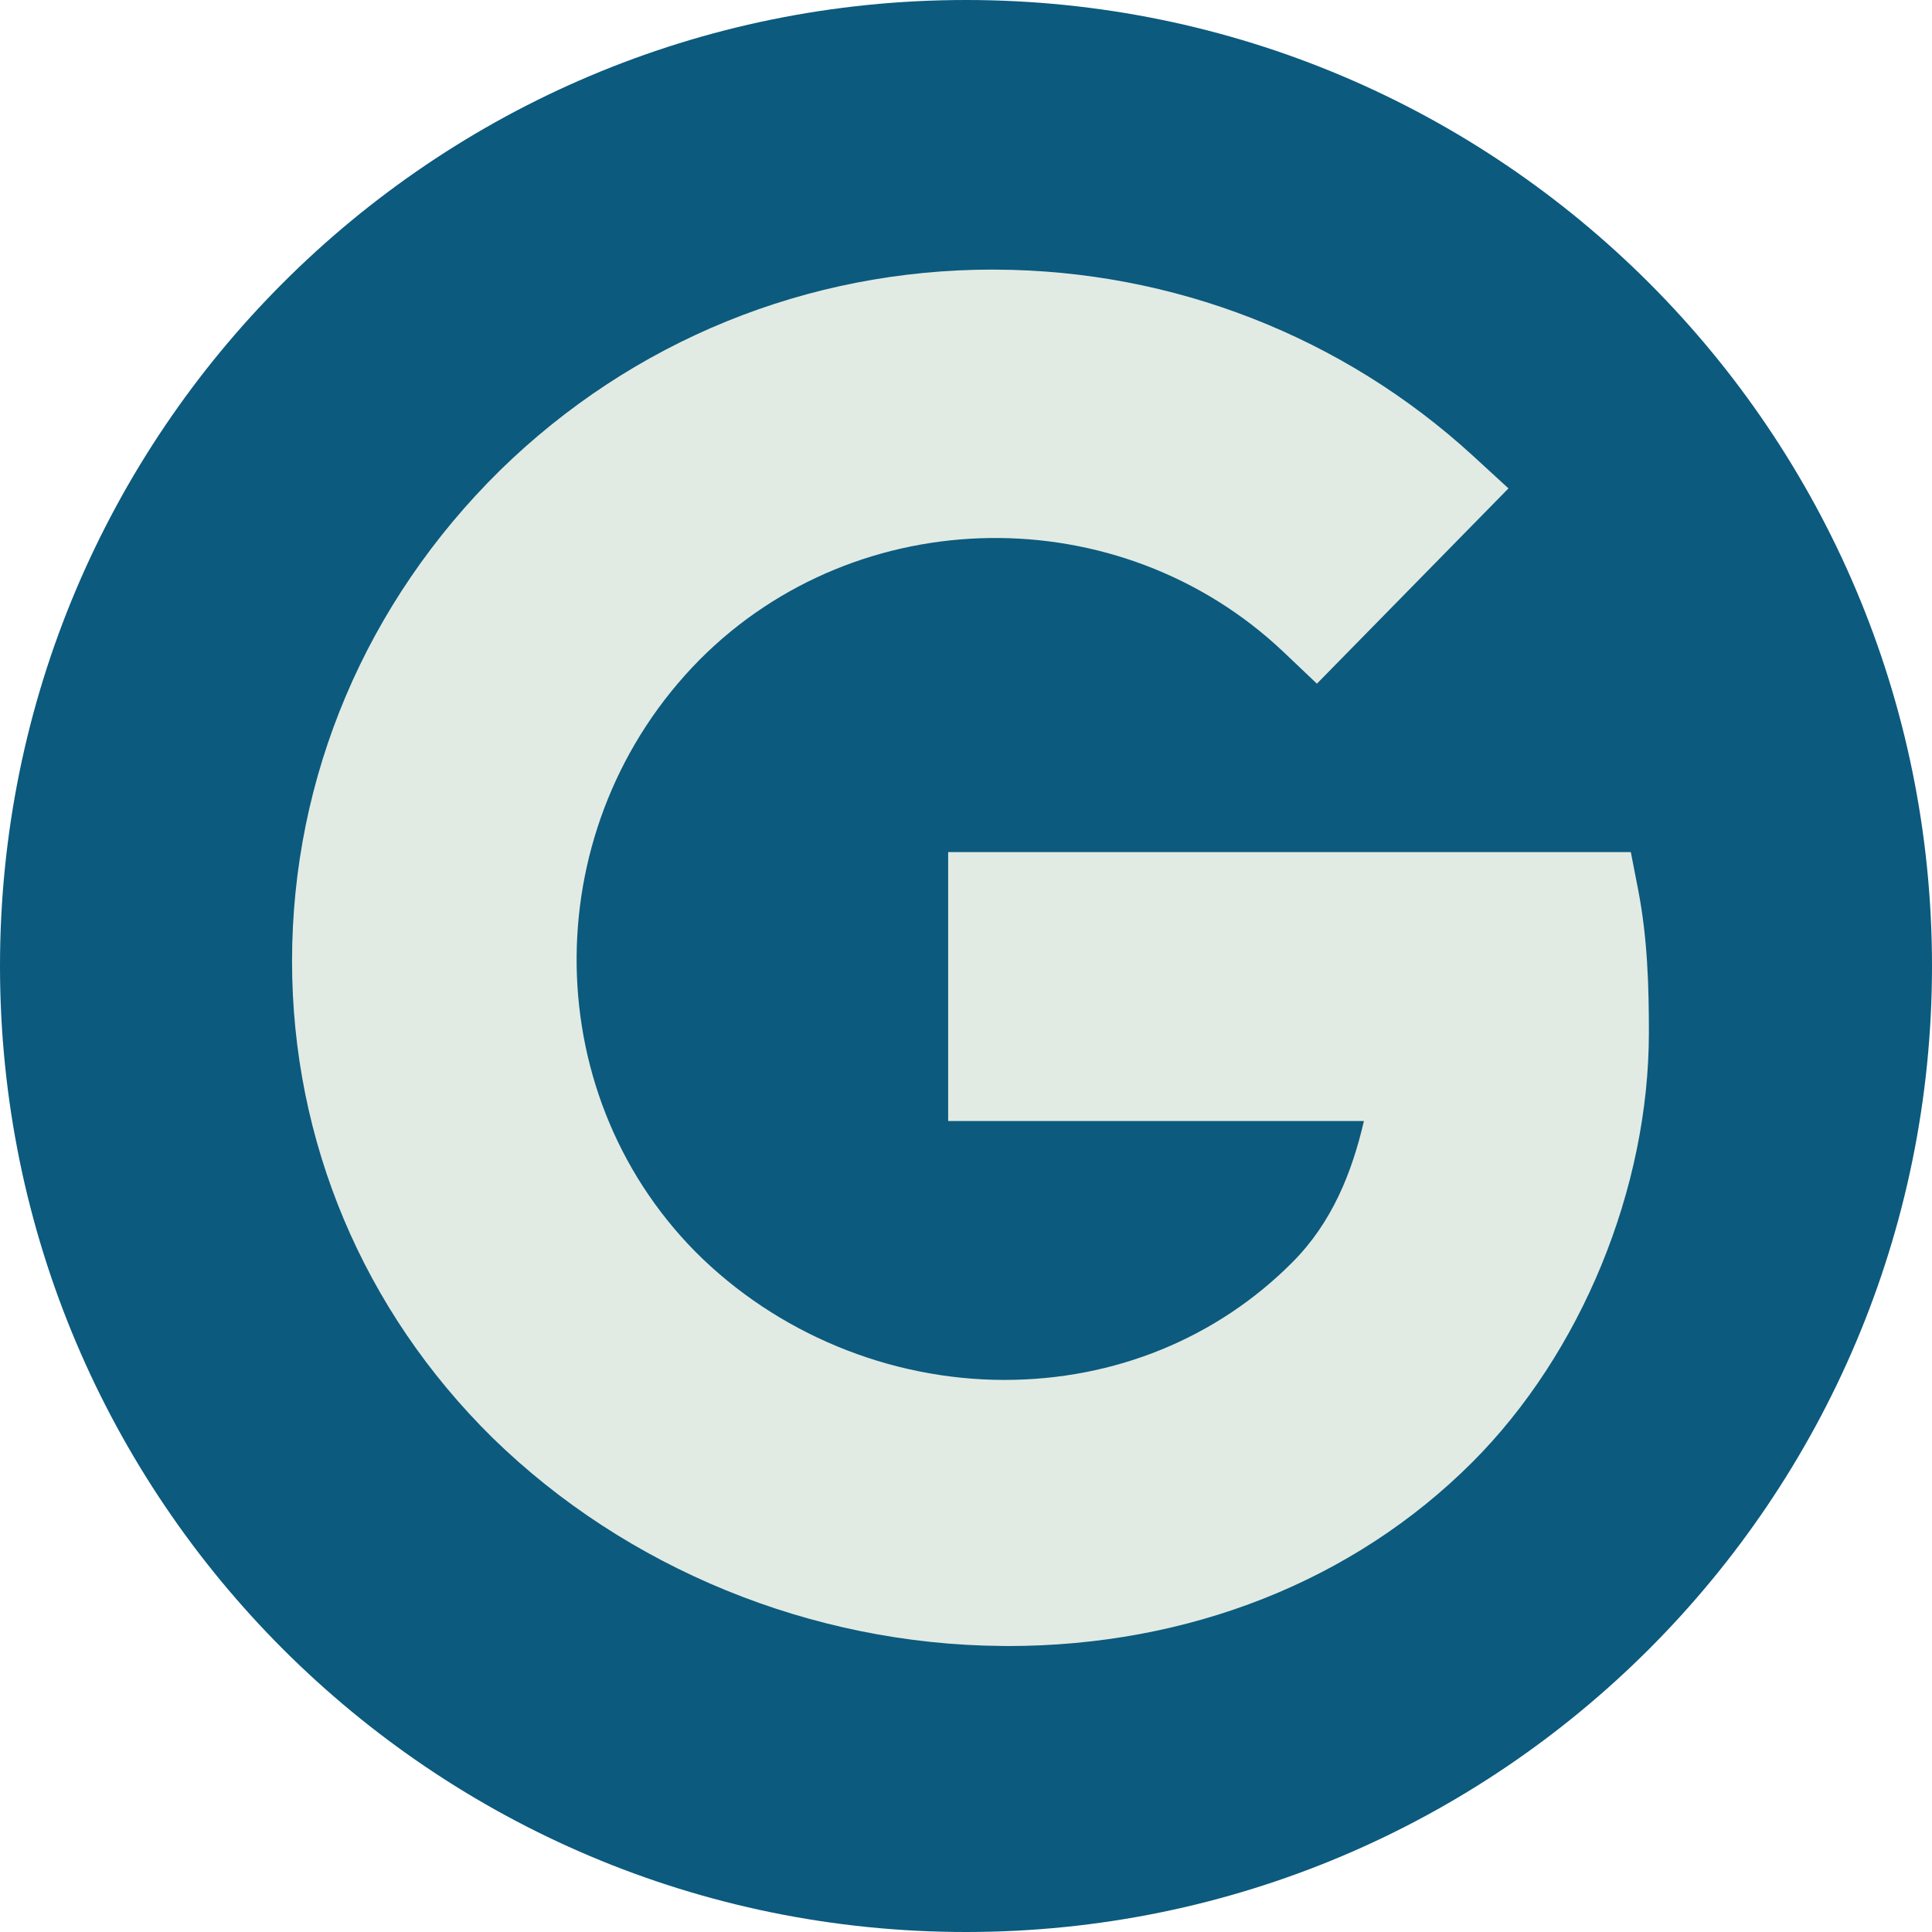
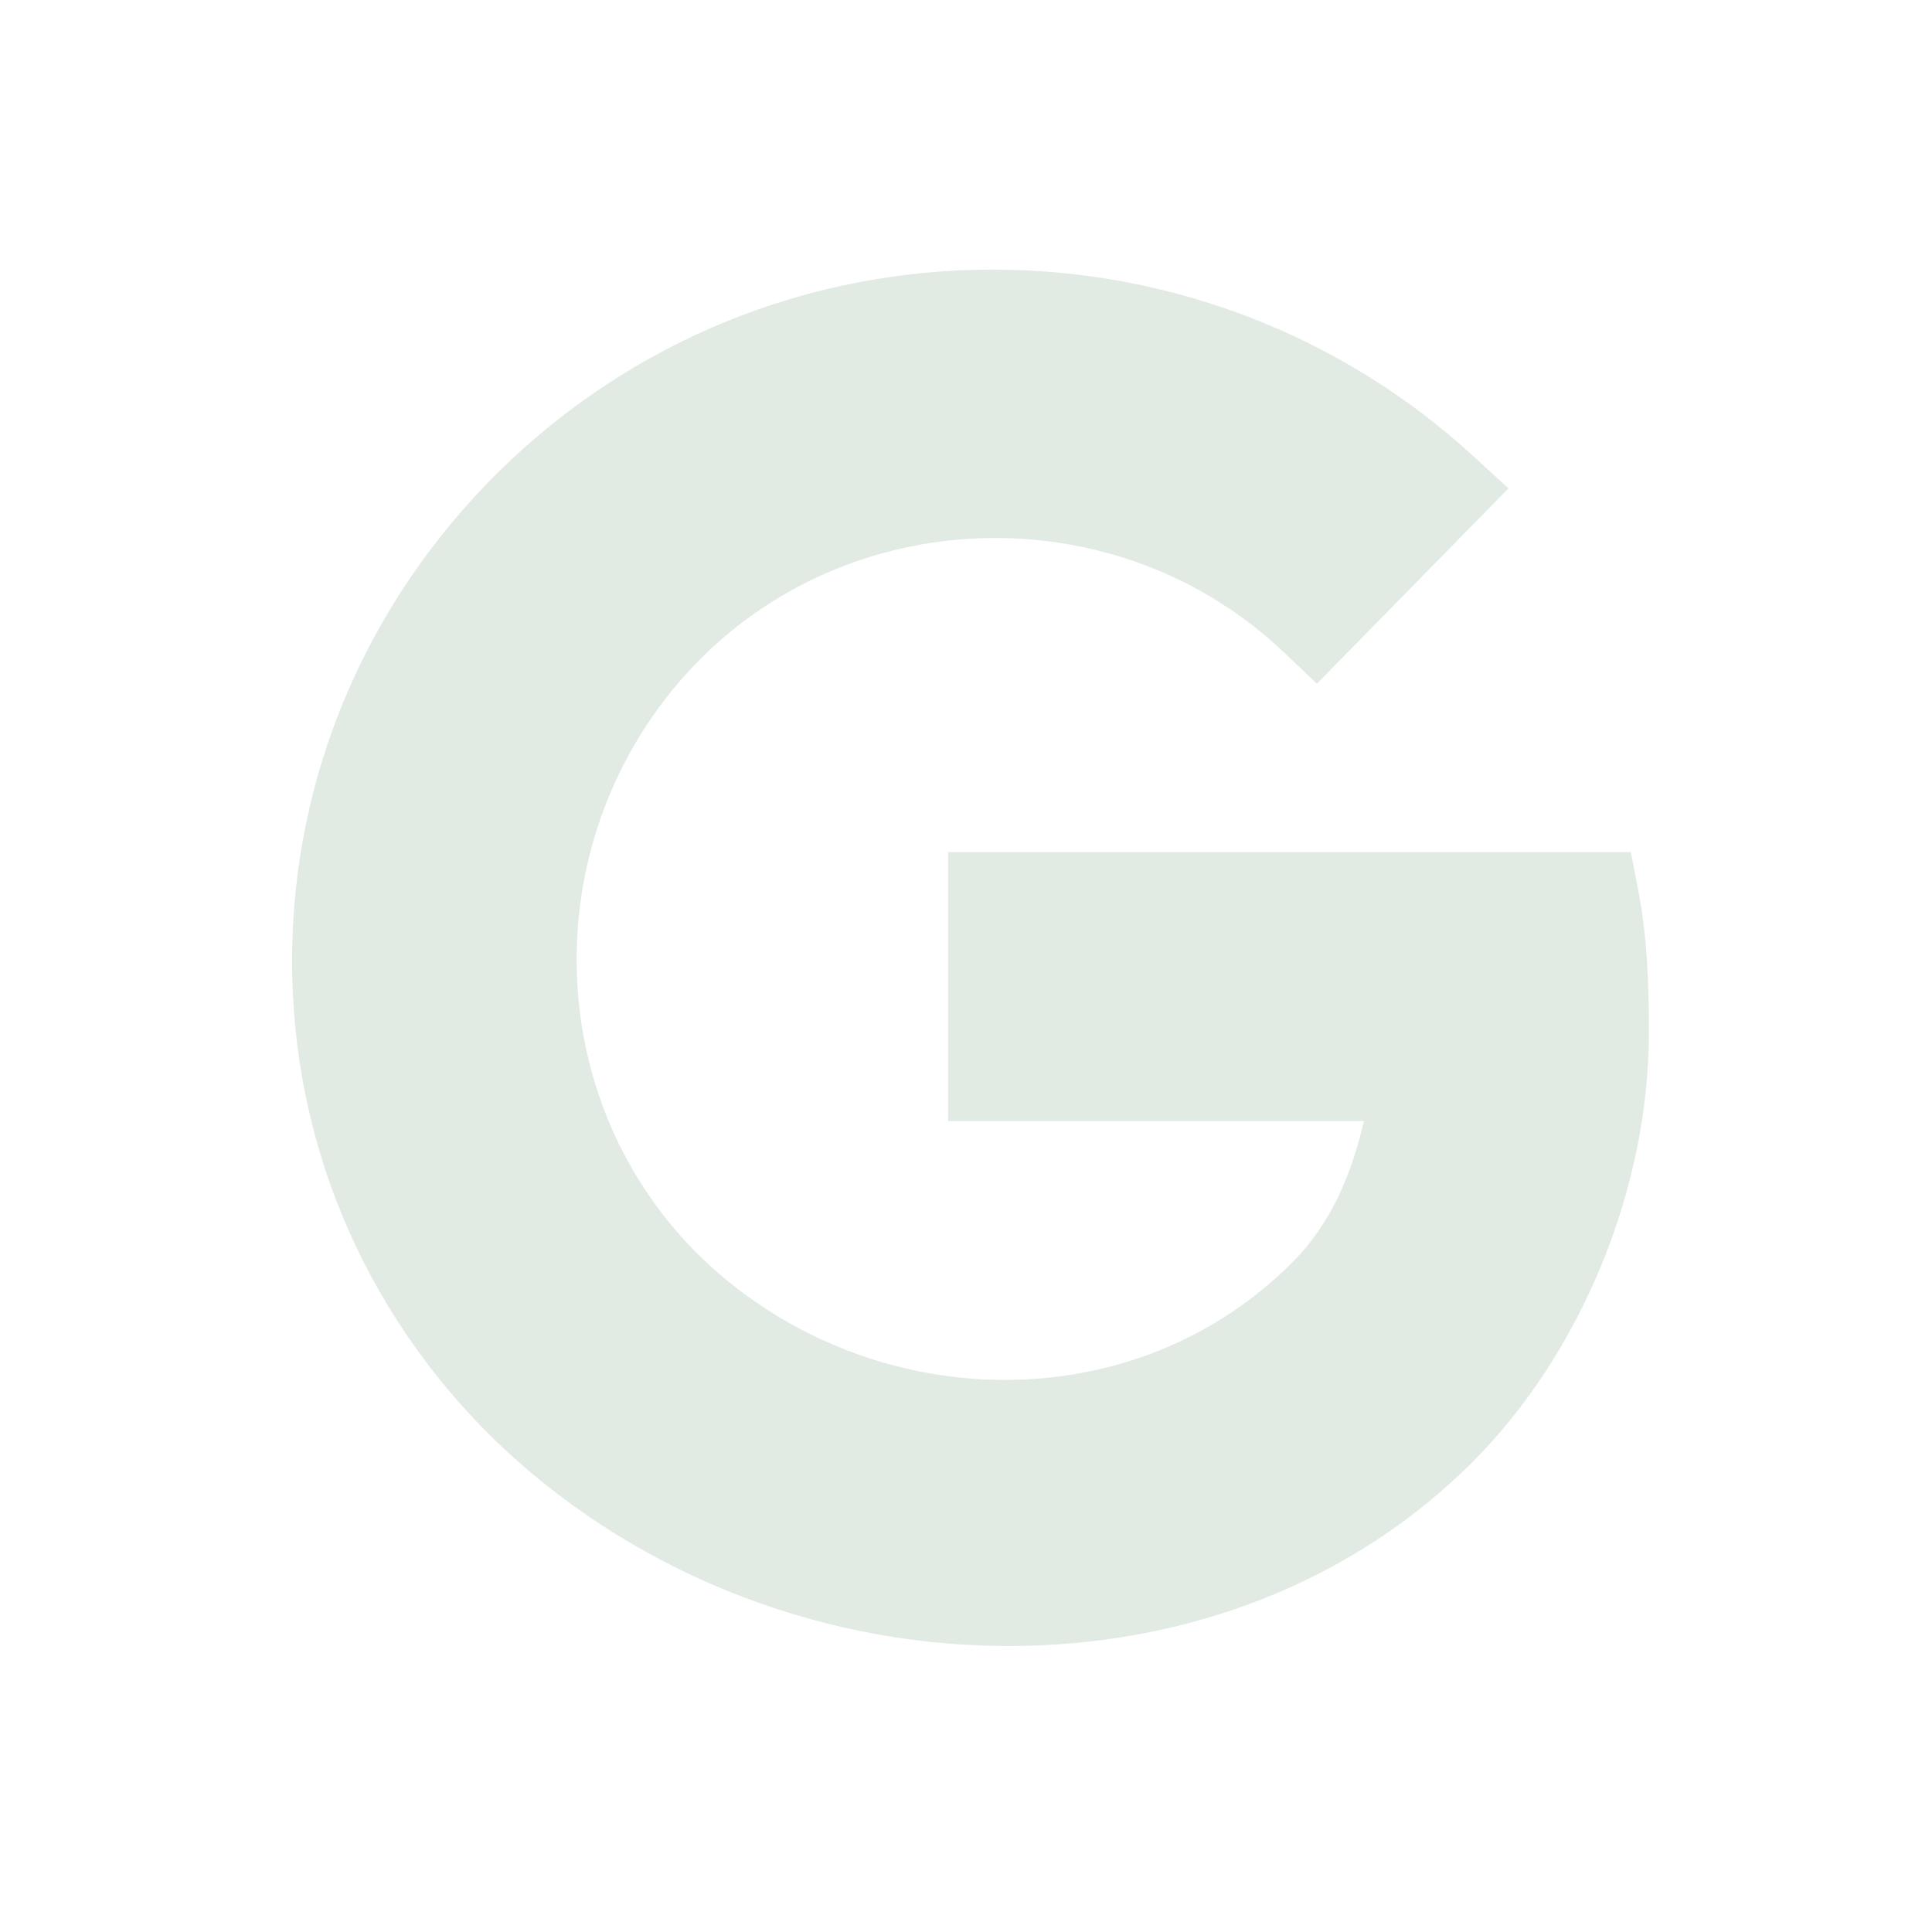
<svg xmlns="http://www.w3.org/2000/svg" width="86px" height="86px" viewBox="0 0 86 86" version="1.1">
  <title>Group</title>
  <desc>Created with Sketch.</desc>
  <g id="Page-1" stroke="none" stroke-width="1" fill="none" fill-rule="evenodd">
    <g id="Group">
-       <path d="M86,43 C86,66.749 66.749,86 43,86 C19.251,86 0,66.749 0,43 C0,19.251 19.251,0 43,0 C66.749,0 86,19.251 86,43" id="Fill-1" fill="#0C5A7E" />
      <path d="M72.593,37.929 L42.206,37.929 L42.206,49.9 L60.713,49.9 C60.18,52.192 59.301,54.409 57.532,56.186 C54.172,59.565 49.621,61.425 44.715,61.425 C39.58,61.425 34.563,59.343 30.952,55.717 C23.833,48.5 23.917,36.681 31.14,29.369 C38.194,22.277 49.858,22.123 57.14,29.027 L58.62,30.433 L67.147,21.74 L65.564,20.287 C59.772,14.982 52.233,12.039 44.338,12.002 C44.287,12.002 44.241,12 44.194,12 C35.943,12 28.159,15.168 22.261,20.934 C16.291,26.813 13.002,34.573 13,42.785 C13,50.8 16.17,58.333 21.925,64.002 C27.884,69.823 36.137,73.198 44.576,73.267 C44.671,73.271 44.766,73.271 44.862,73.271 C52.922,73.271 60.256,70.372 65.541,65.085 C70.388,60.233 73.398,52.904 73.398,45.961 C73.398,43.937 73.34,41.769 72.92,39.607 L72.593,37.929 Z" id="Fill-3" fill="#E1EBE3" />
    </g>
  </g>
</svg>